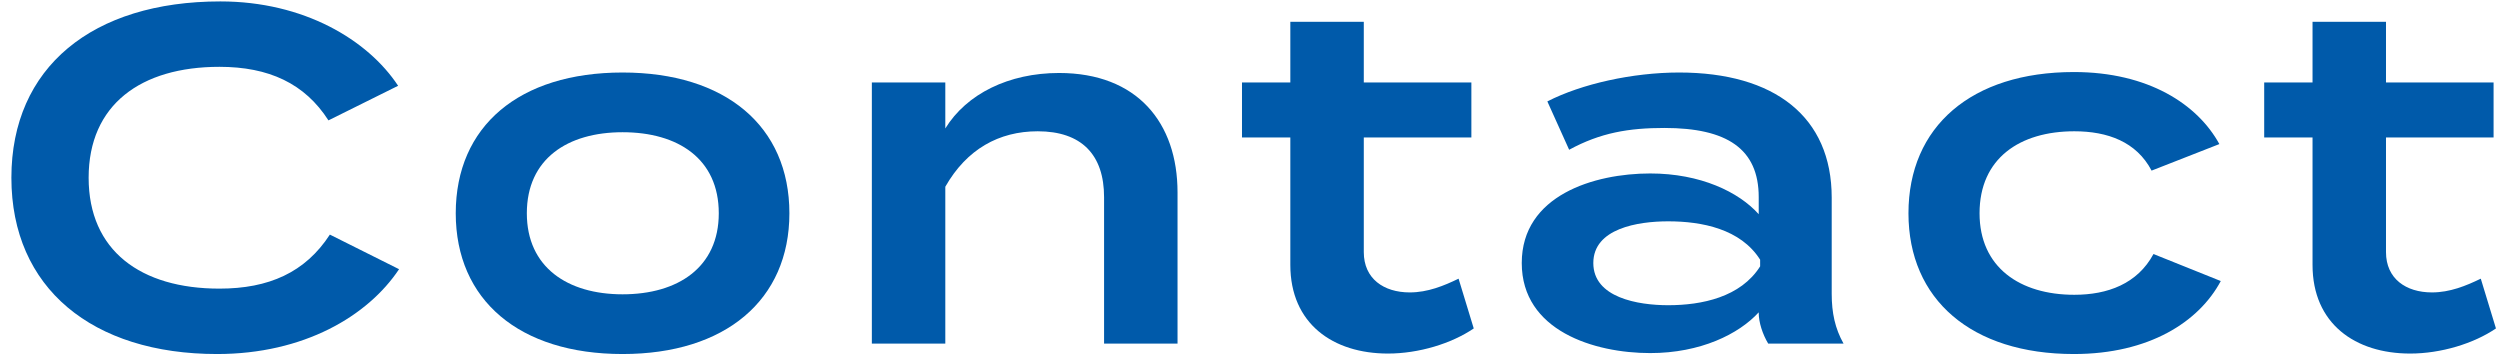
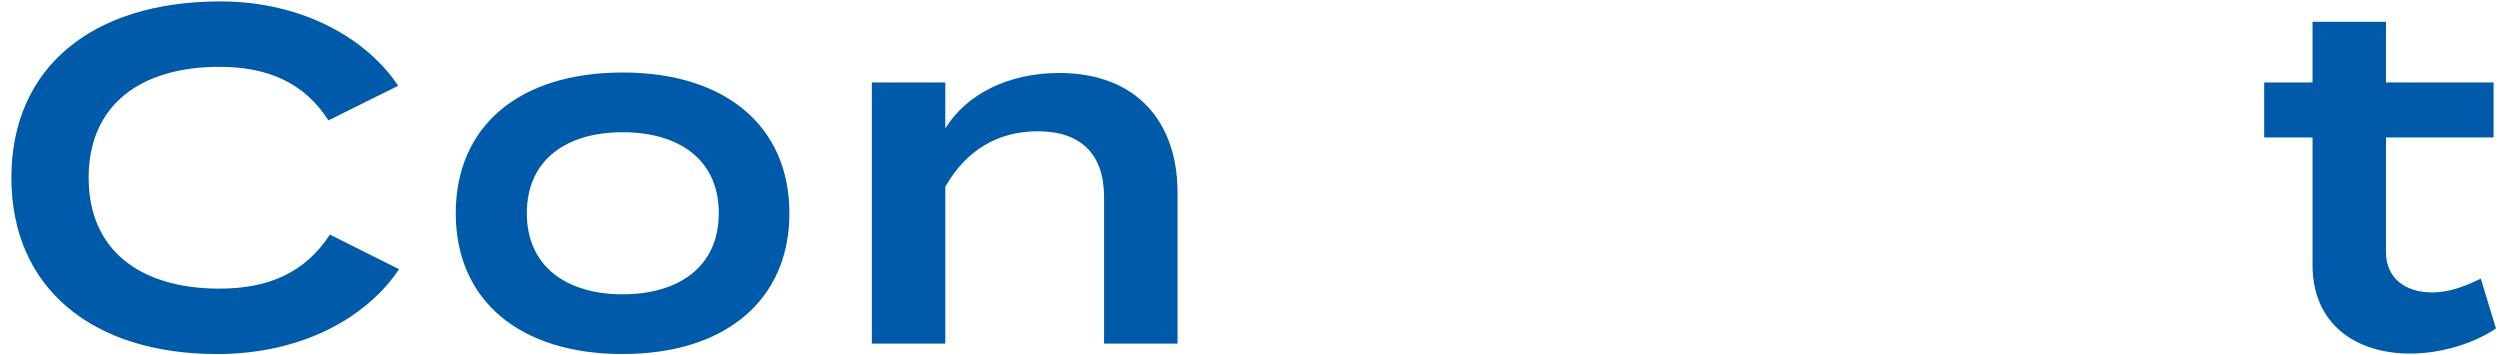
<svg xmlns="http://www.w3.org/2000/svg" width="211" height="30" viewBox="0 0 211 30" fill="none">
  <path d="M209.378 23.52L210.658 27.72C208.778 29 206.018 29.84 203.418 29.84C198.778 29.84 195.178 27.32 195.178 22.36V11.6H191.098V6.96H195.178V1.84H201.378V6.96H210.458V11.6H201.378V21.28C201.378 23.52 203.058 24.68 205.258 24.68C206.778 24.68 208.138 24.12 209.378 23.52Z" fill="#005AAA" />
-   <path d="M187.434 23.72C185.594 27.16 181.394 29.88 175.034 29.88C166.394 29.88 161.074 25.28 161.074 18C161.074 10.68 166.394 6.08 175.034 6.08C181.314 6.08 185.474 8.8 187.314 12.16L181.594 14.4C180.314 11.96 177.874 11.08 175.074 11.08C170.474 11.08 167.074 13.36 167.074 18C167.074 22.56 170.474 24.88 175.074 24.88C177.874 24.88 180.394 23.96 181.754 21.44L187.434 23.72Z" fill="#005AAA" />
-   <path d="M141.716 6.12C149.756 6.12 154.596 9.84 154.596 16.68V24.8C154.596 26.4 154.876 27.72 155.596 29H149.236C148.756 28.2 148.436 27.2 148.436 26.4V26.36C146.756 28.2 143.516 29.8 139.276 29.8C134.556 29.8 128.436 27.92 128.436 22.2C128.436 16.48 134.556 14.64 139.276 14.64C143.516 14.64 146.756 16.2 148.436 18.08V16.64C148.436 12.56 145.756 10.8 140.476 10.8C137.476 10.8 135.076 11.2 132.436 12.64L130.596 8.56C133.476 7.08 137.796 6.12 141.716 6.12ZM148.556 22.48V21.92C146.916 19.32 143.636 18.68 140.796 18.68C138.236 18.68 134.476 19.28 134.476 22.2C134.476 25.12 138.236 25.76 140.796 25.76C143.636 25.76 146.916 25.08 148.556 22.48Z" fill="#005AAA" />
-   <path d="M123.104 23.52L124.384 27.72C122.504 29 119.744 29.84 117.144 29.84C112.504 29.84 108.904 27.32 108.904 22.36V11.6H104.824V6.96H108.904V1.84H115.104V6.96H124.184V11.6H115.104V21.28C115.104 23.52 116.784 24.68 118.984 24.68C120.504 24.68 121.864 24.12 123.104 23.52Z" fill="#005AAA" />
  <path d="M79.784 29H73.584V6.96H79.784V10.84C81.584 7.92 85.144 6.16 89.384 6.16C95.984 6.16 99.384 10.36 99.384 16.24V29H93.184V16.64C93.184 13.04 91.264 11.08 87.584 11.08C84.304 11.08 81.584 12.6 79.784 15.76V29Z" fill="#005AAA" />
  <path d="M52.545 29.88C43.825 29.88 38.465 25.32 38.465 18C38.465 10.64 43.825 6.12 52.545 6.12C61.225 6.12 66.625 10.64 66.625 18C66.625 25.32 61.225 29.88 52.545 29.88ZM52.545 24.84C57.225 24.84 60.665 22.56 60.665 18C60.665 13.4 57.225 11.16 52.545 11.16C47.905 11.16 44.465 13.4 44.465 18C44.465 22.56 47.905 24.84 52.545 24.84Z" fill="#005AAA" />
  <path d="M18.521 24.36C22.681 24.36 25.761 23 27.841 19.8L33.681 22.72C31.041 26.68 25.641 29.88 18.321 29.88C7.801 29.88 0.961 24.32 0.961 15C0.961 5.68 7.801 0.12 18.601 0.12C25.641 0.12 31.041 3.36 33.601 7.24L27.721 10.16C25.721 7.04 22.681 5.64 18.521 5.64C11.881 5.64 7.481 8.84 7.481 15C7.481 21.16 11.881 24.36 18.521 24.36Z" fill="#005AAA" />
</svg>